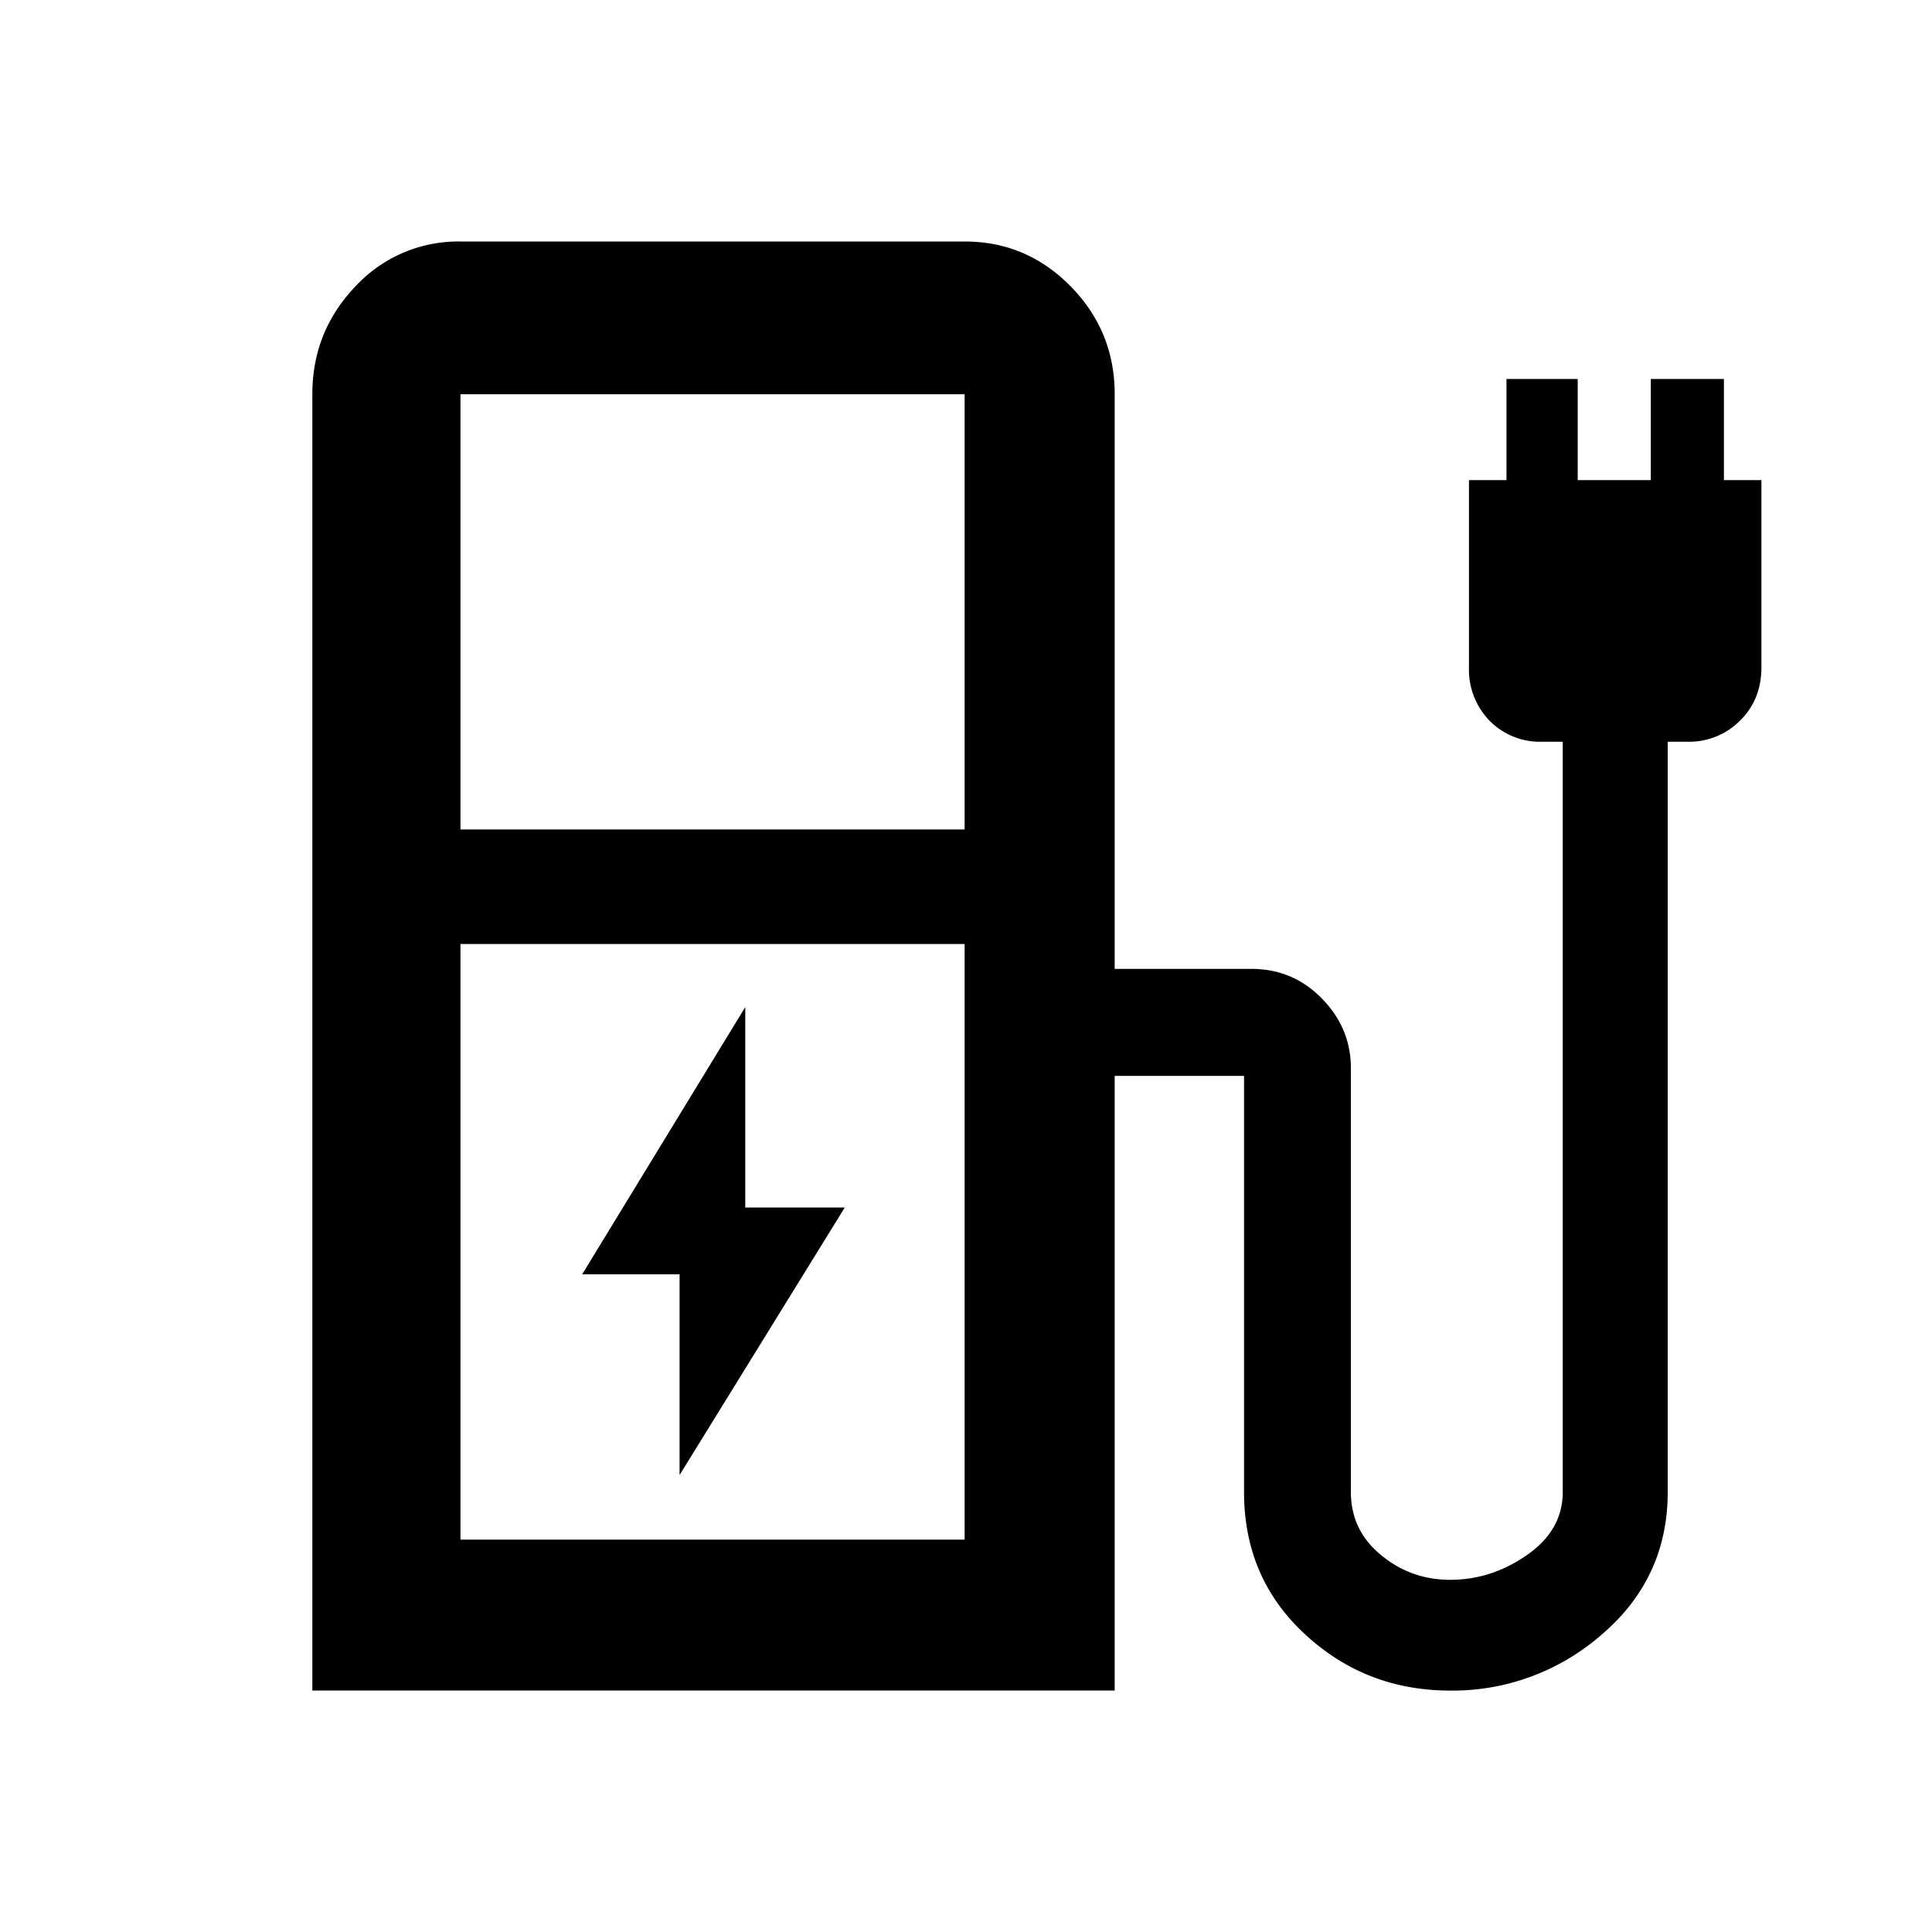
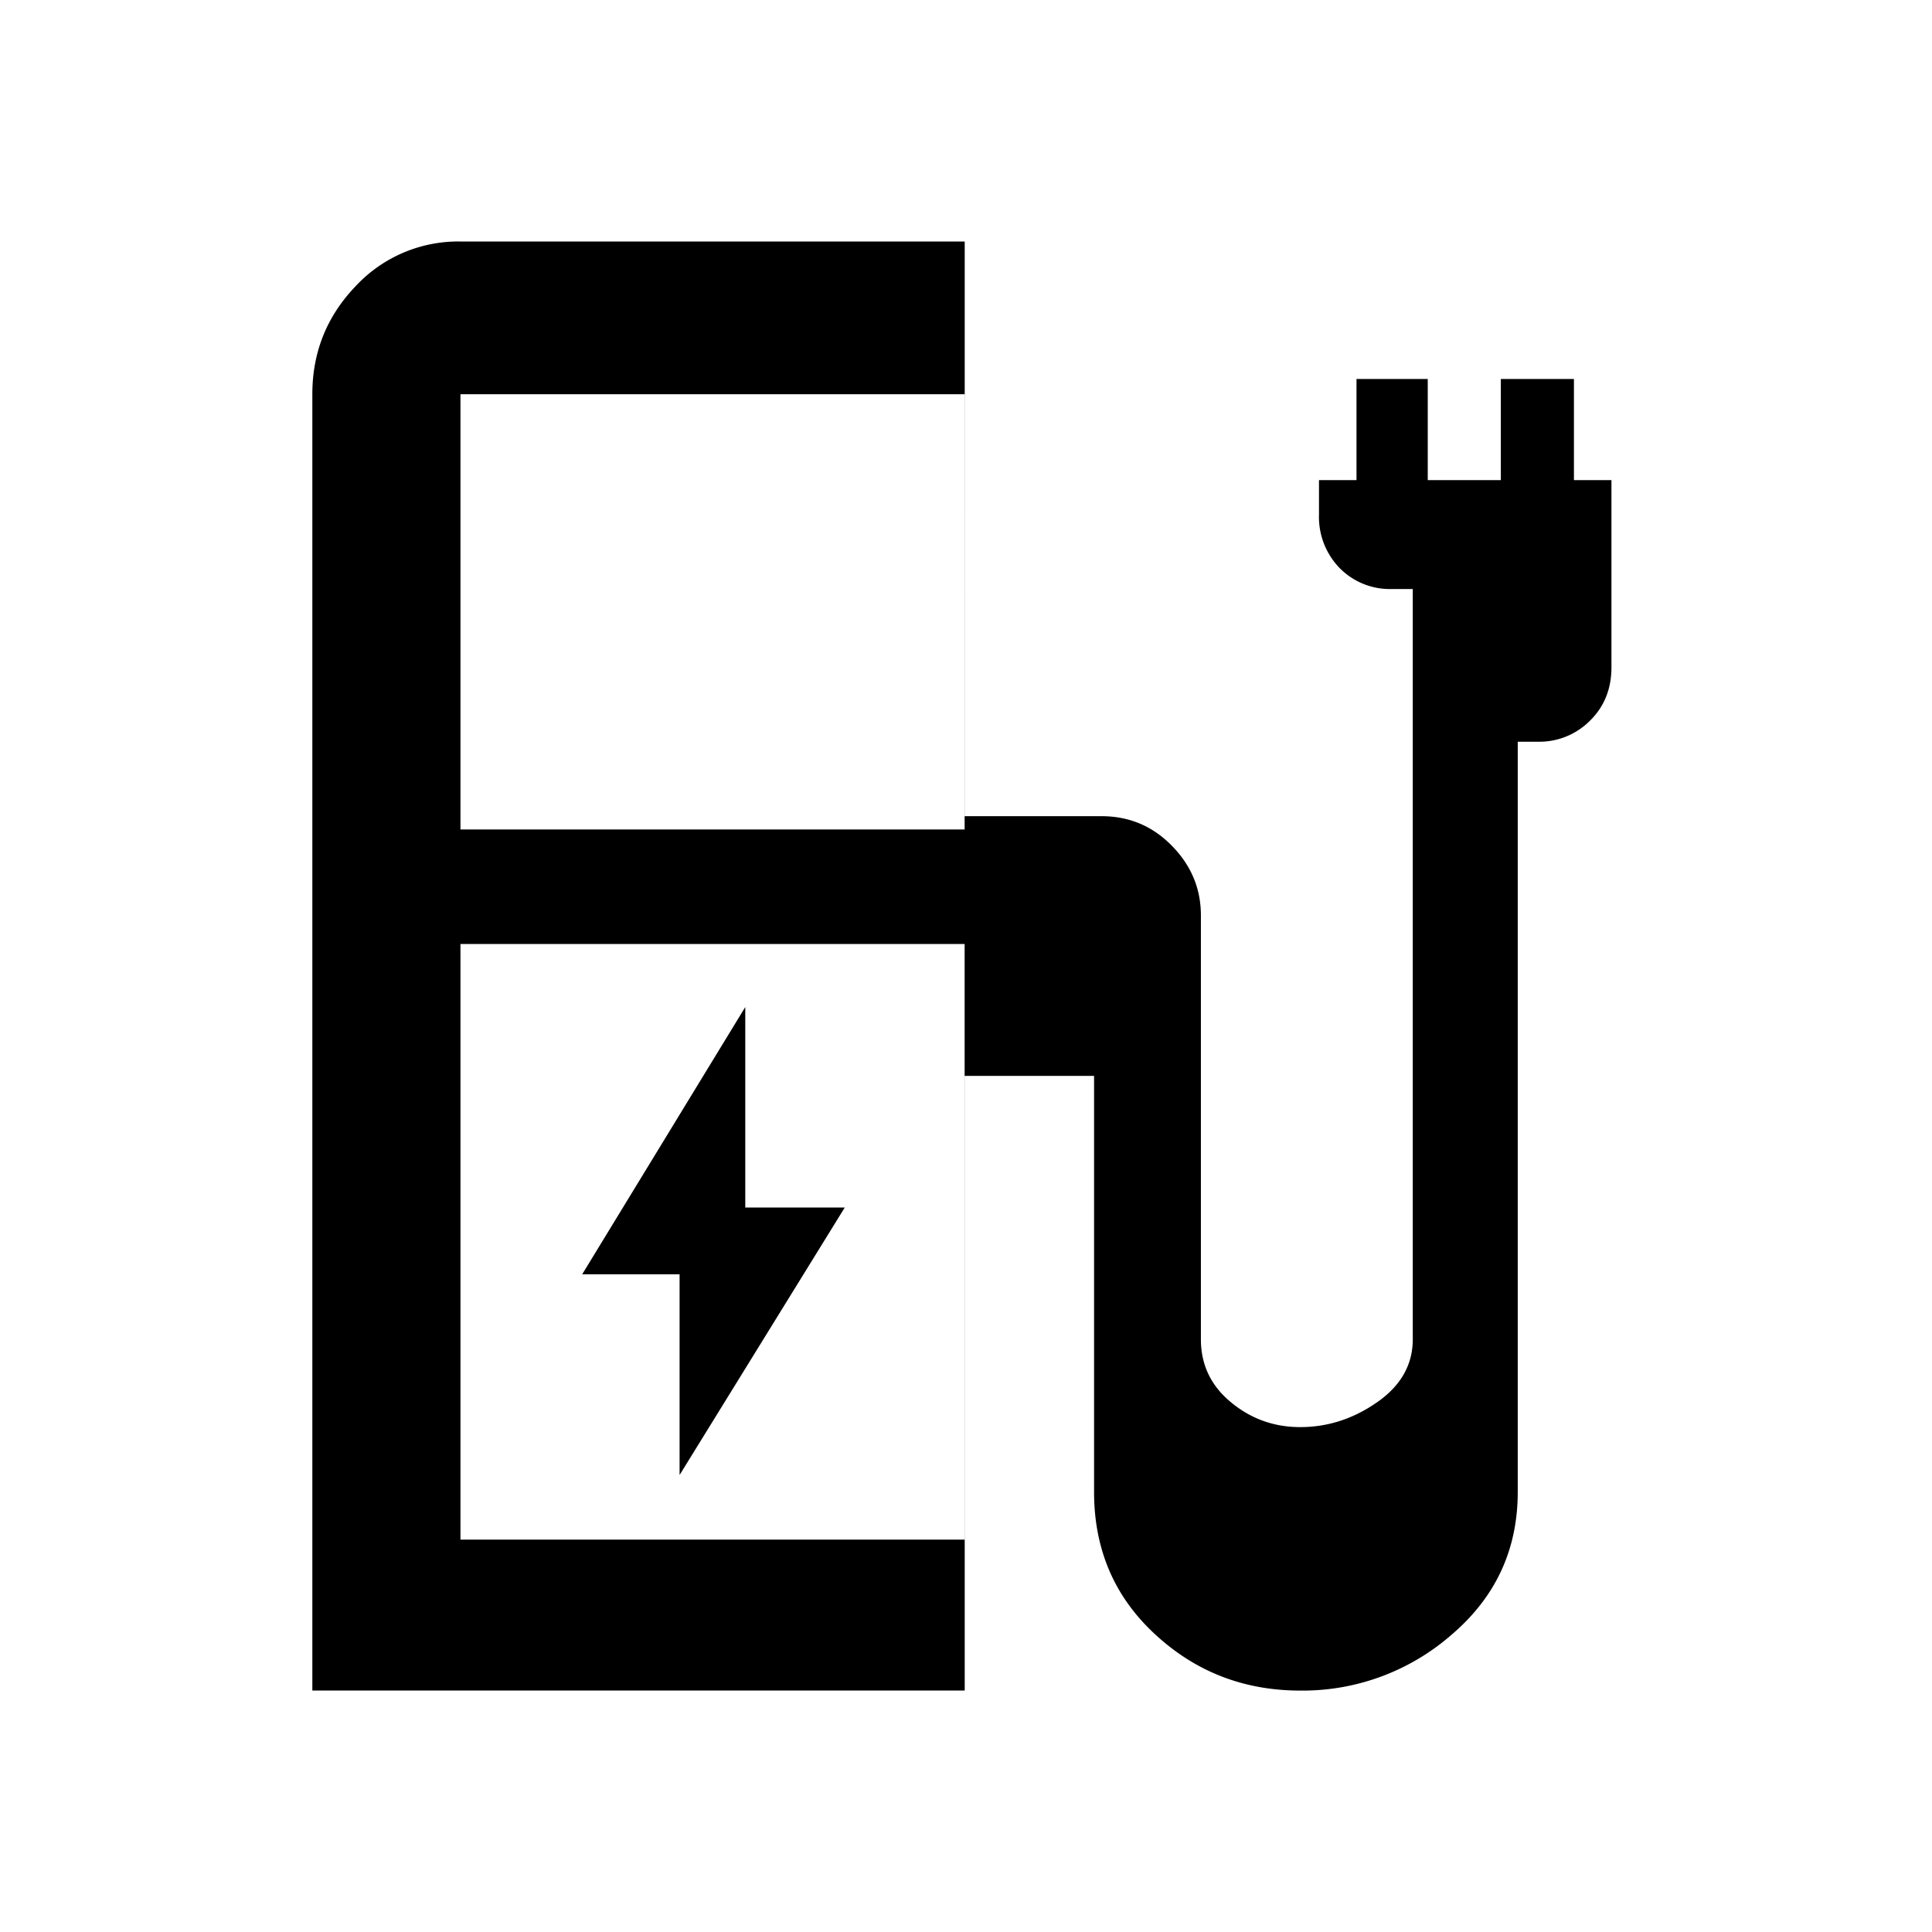
<svg xmlns="http://www.w3.org/2000/svg" viewBox="0 0 24 24">
-   <path d="m8.444 18.32 2.05-3.32H9.258v-2.49l-2.026 3.32h1.21v2.49Zm-2.725-8.016h6.264V4.897H5.72v5.407Zm0 8.822h6.264v-7.399H5.72v7.4ZM3.88 21V4.897c0-.522.18-.968.536-1.34A1.74 1.74 0 0 1 5.72 3h6.264c.513 0 .951.186 1.316.557.365.372.547.818.547 1.34v7.139h1.7c.342 0 .633.122.873.367.241.245.361.534.361.866v5.265c0 .316.124.577.373.782.248.206.535.309.861.309.342 0 .66-.103.955-.309.295-.205.443-.466.443-.782v-9.32h-.257a.875.875 0 0 1-.652-.261.909.909 0 0 1-.256-.664V5.964h.466V4.708h.885v1.256h.908V4.708h.908v1.256h.466V8.29c0 .268-.09.49-.268.664a.886.886 0 0 1-.64.26h-.256v9.32c0 .712-.272 1.301-.815 1.767a2.81 2.81 0 0 1-1.887.7c-.698 0-1.3-.233-1.804-.7-.505-.466-.757-1.055-.757-1.766v-5.265c0 .031.008.055.023.07.016.017.04.025.07.025h-1.7V21H3.88Zm8.104-1.873H5.72h6.264Z" />
+   <path d="m8.444 18.32 2.05-3.32H9.258v-2.49l-2.026 3.32h1.21v2.49Zm-2.725-8.016h6.264V4.897H5.72v5.407Zm0 8.822h6.264v-7.399H5.72v7.4ZM3.88 21V4.897c0-.522.18-.968.536-1.34A1.74 1.74 0 0 1 5.72 3h6.264v7.139h1.7c.342 0 .633.122.873.367.241.245.361.534.361.866v5.265c0 .316.124.577.373.782.248.206.535.309.861.309.342 0 .66-.103.955-.309.295-.205.443-.466.443-.782v-9.32h-.257a.875.875 0 0 1-.652-.261.909.909 0 0 1-.256-.664V5.964h.466V4.708h.885v1.256h.908V4.708h.908v1.256h.466V8.29c0 .268-.09.49-.268.664a.886.886 0 0 1-.64.26h-.256v9.32c0 .712-.272 1.301-.815 1.767a2.81 2.81 0 0 1-1.887.7c-.698 0-1.3-.233-1.804-.7-.505-.466-.757-1.055-.757-1.766v-5.265c0 .031.008.055.023.07.016.017.04.025.07.025h-1.7V21H3.88Zm8.104-1.873H5.72h6.264Z" />
</svg>